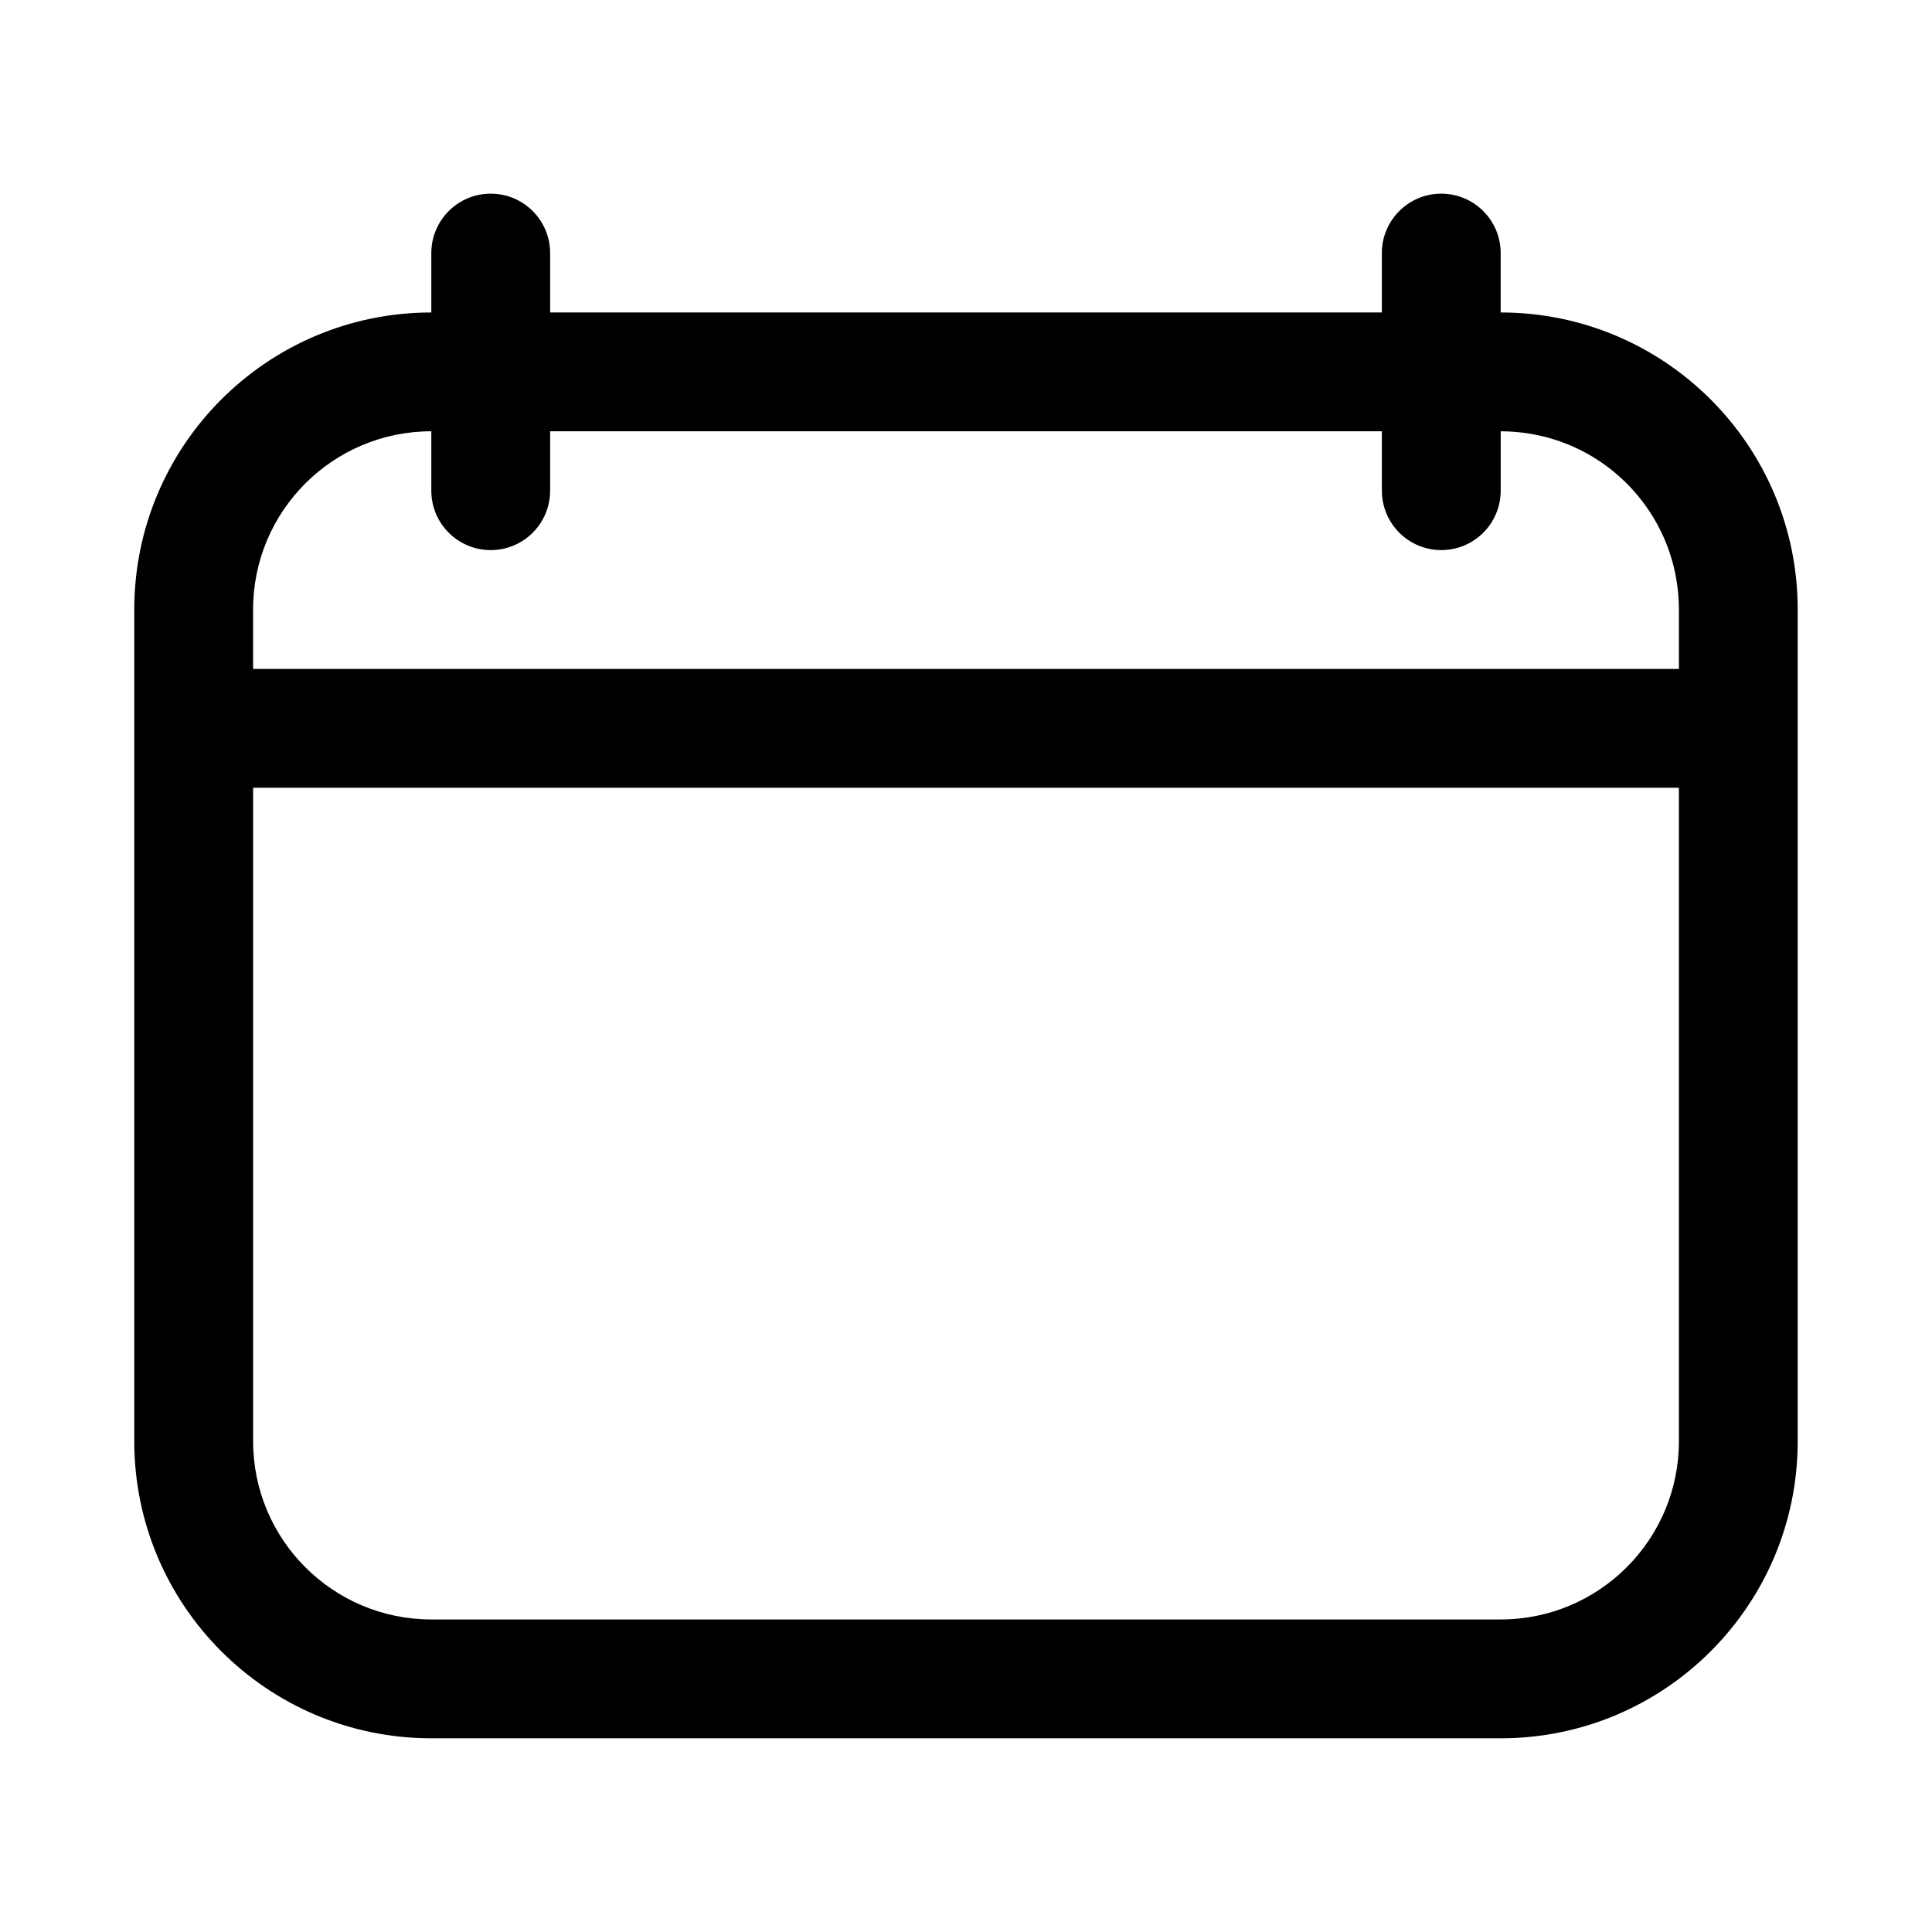
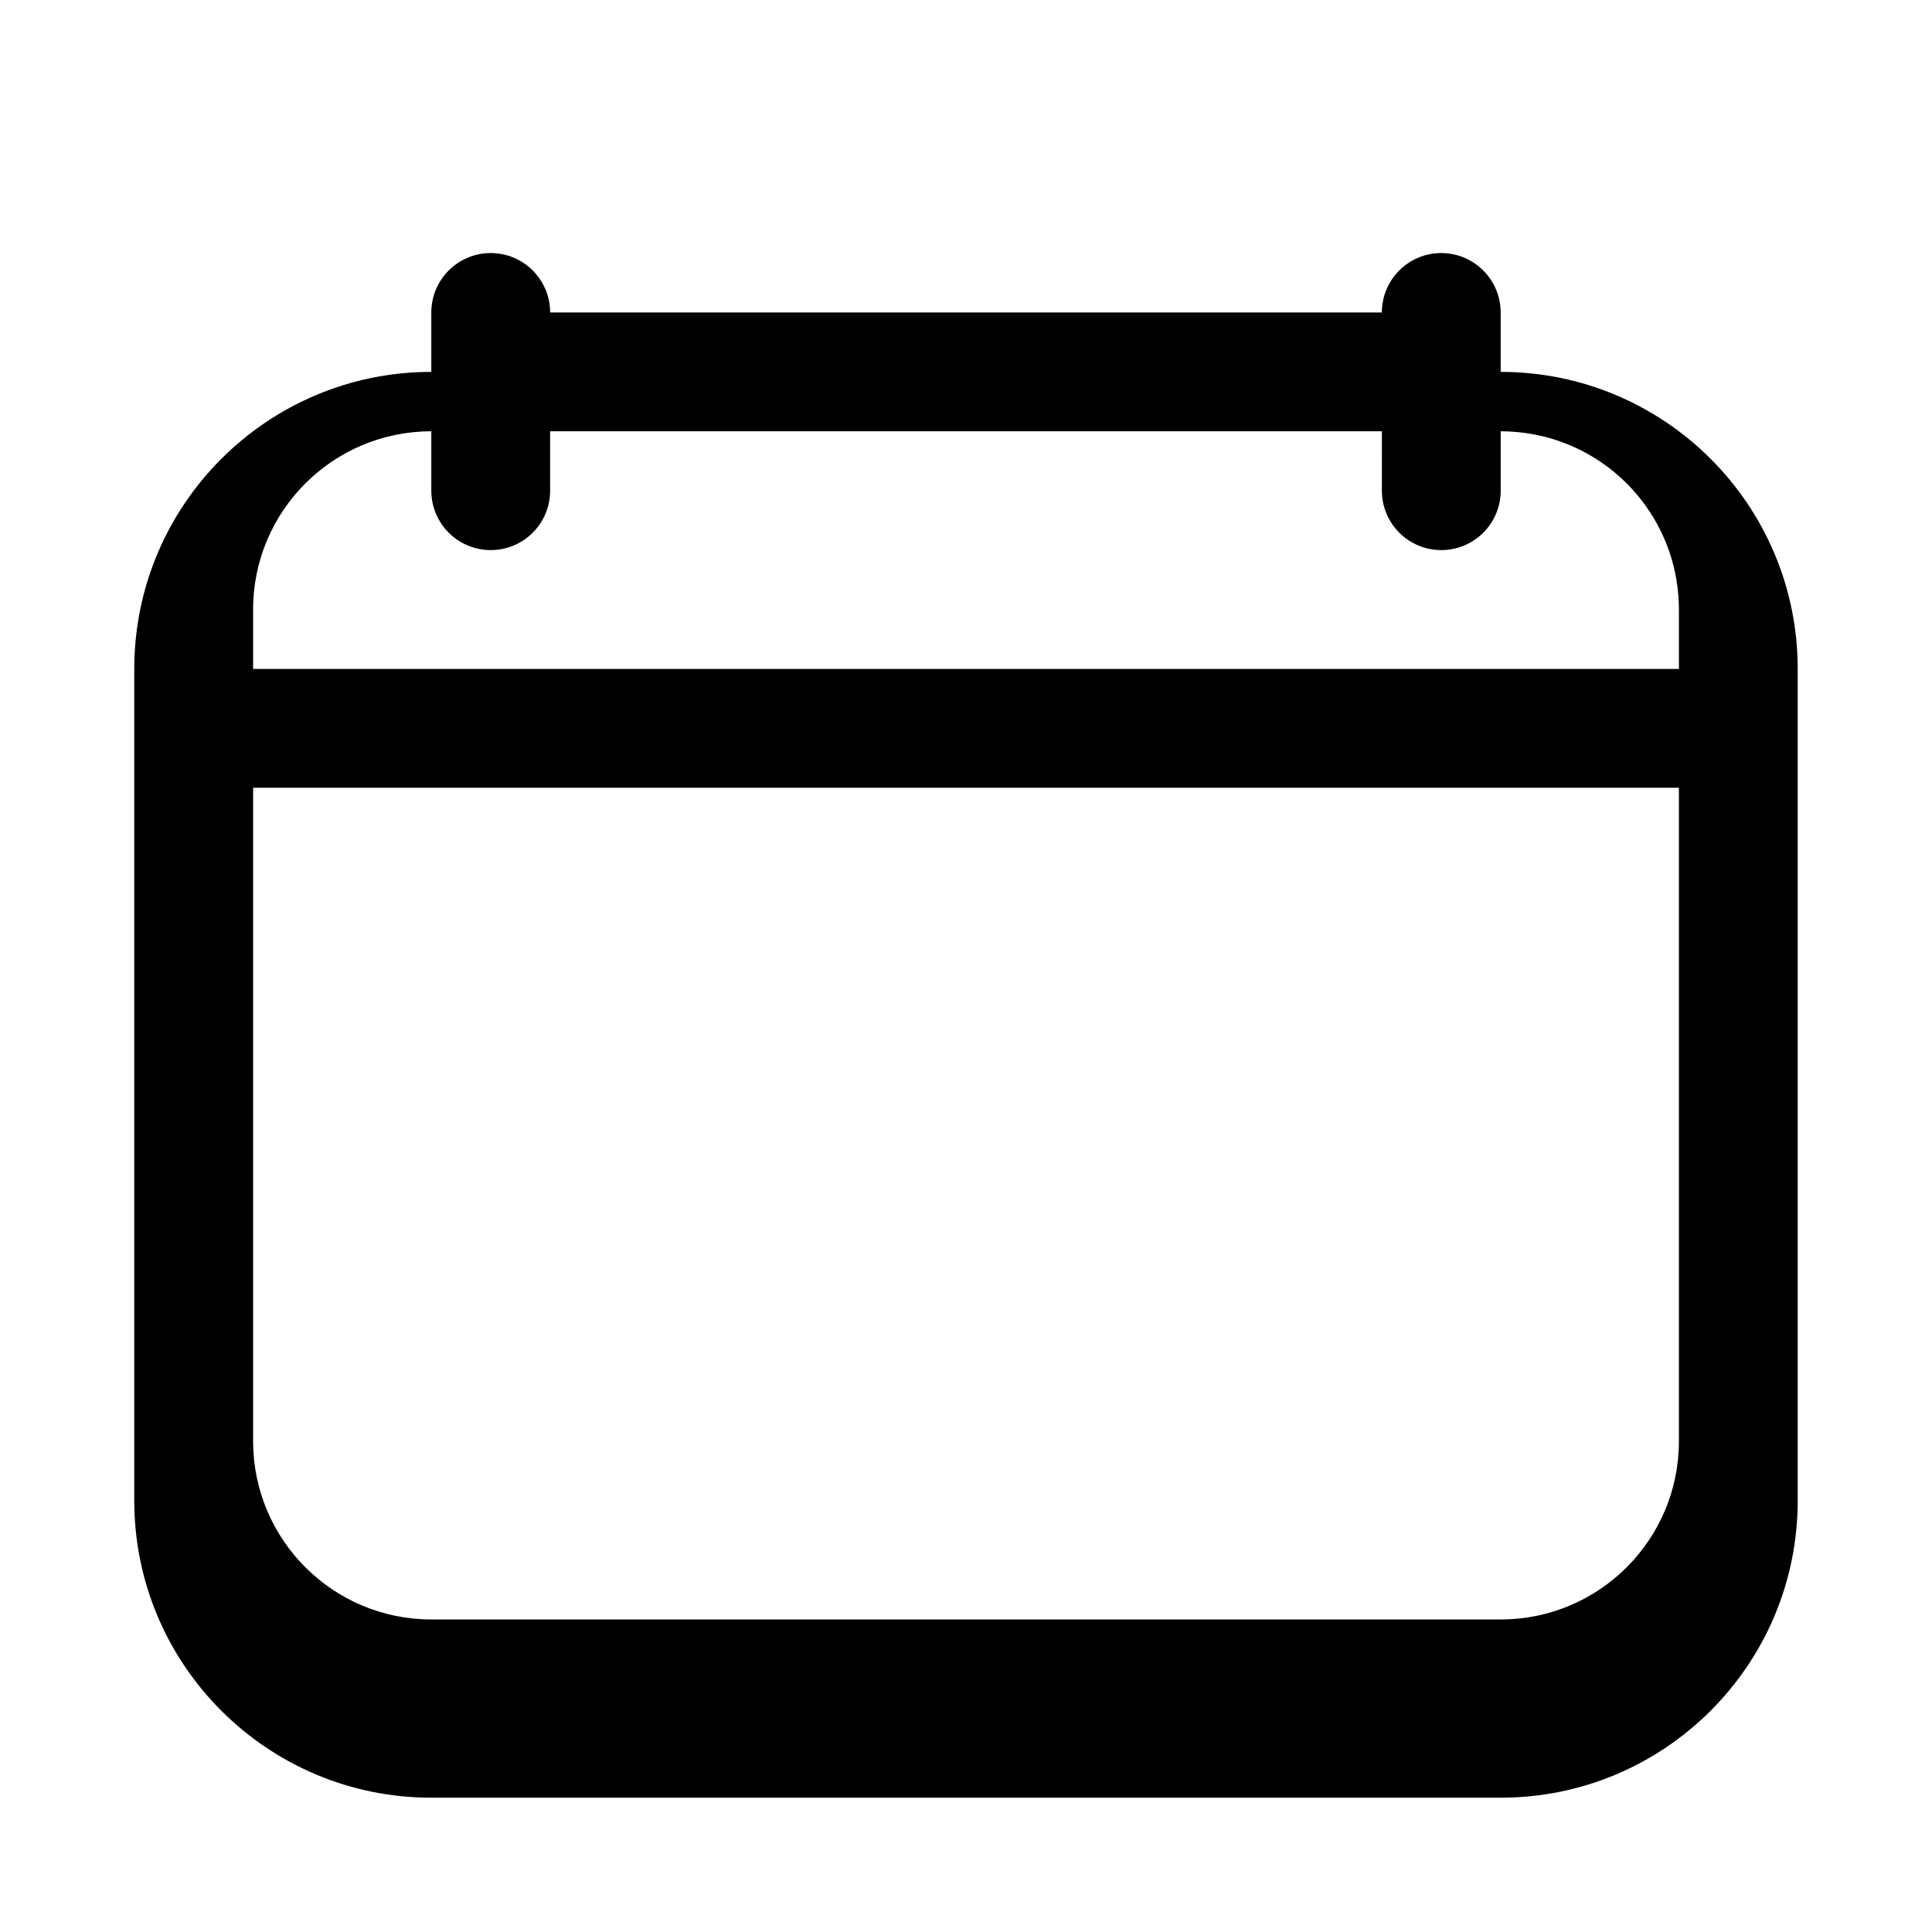
<svg xmlns="http://www.w3.org/2000/svg" fill="#000000" width="800px" height="800px" version="1.1" viewBox="144 144 512 512">
-   <path d="m510.21 226.81h-220.42v-15.742c0-8.691-7.051-15.746-15.742-15.746s-15.746 7.055-15.746 15.746v15.742c-43.469 0-78.719 35.254-78.719 78.723v220.41c0 43.473 35.25 78.723 78.719 78.723h283.39c43.469 0 78.719-35.25 78.719-78.723v-220.41c0-43.469-35.25-78.723-78.719-78.723v-15.742c0-8.691-7.055-15.746-15.746-15.746-8.688 0-15.742 7.055-15.742 15.746zm78.719 125.95v173.18c0 26.09-21.145 47.234-47.23 47.234h-283.39c-26.086 0-47.23-21.145-47.23-47.234v-173.18zm-78.719-94.465h-220.42v15.746c0 8.691-7.051 15.742-15.742 15.742s-15.746-7.051-15.746-15.742v-15.746c-26.086 0-47.23 21.145-47.23 47.234v15.742h377.86v-15.742c-0.016-5.242-0.863-10.473-2.582-15.43-2.234-6.473-5.902-12.438-10.656-17.367-5.086-5.273-11.383-9.336-18.297-11.758-4.988-1.766-10.266-2.648-15.539-2.68h-0.156v15.746c0 8.691-7.055 15.742-15.746 15.742-8.688 0-15.742-7.051-15.742-15.742z" fill-rule="evenodd" />
+   <path d="m510.21 226.81h-220.42c0-8.691-7.051-15.746-15.742-15.746s-15.746 7.055-15.746 15.746v15.742c-43.469 0-78.719 35.254-78.719 78.723v220.41c0 43.473 35.25 78.723 78.719 78.723h283.39c43.469 0 78.719-35.25 78.719-78.723v-220.41c0-43.469-35.25-78.723-78.719-78.723v-15.742c0-8.691-7.055-15.746-15.746-15.746-8.688 0-15.742 7.055-15.742 15.746zm78.719 125.95v173.18c0 26.09-21.145 47.234-47.23 47.234h-283.39c-26.086 0-47.23-21.145-47.23-47.234v-173.18zm-78.719-94.465h-220.42v15.746c0 8.691-7.051 15.742-15.742 15.742s-15.746-7.051-15.746-15.742v-15.746c-26.086 0-47.23 21.145-47.23 47.234v15.742h377.86v-15.742c-0.016-5.242-0.863-10.473-2.582-15.43-2.234-6.473-5.902-12.438-10.656-17.367-5.086-5.273-11.383-9.336-18.297-11.758-4.988-1.766-10.266-2.648-15.539-2.68h-0.156v15.746c0 8.691-7.055 15.742-15.746 15.742-8.688 0-15.742-7.051-15.742-15.742z" fill-rule="evenodd" />
</svg>